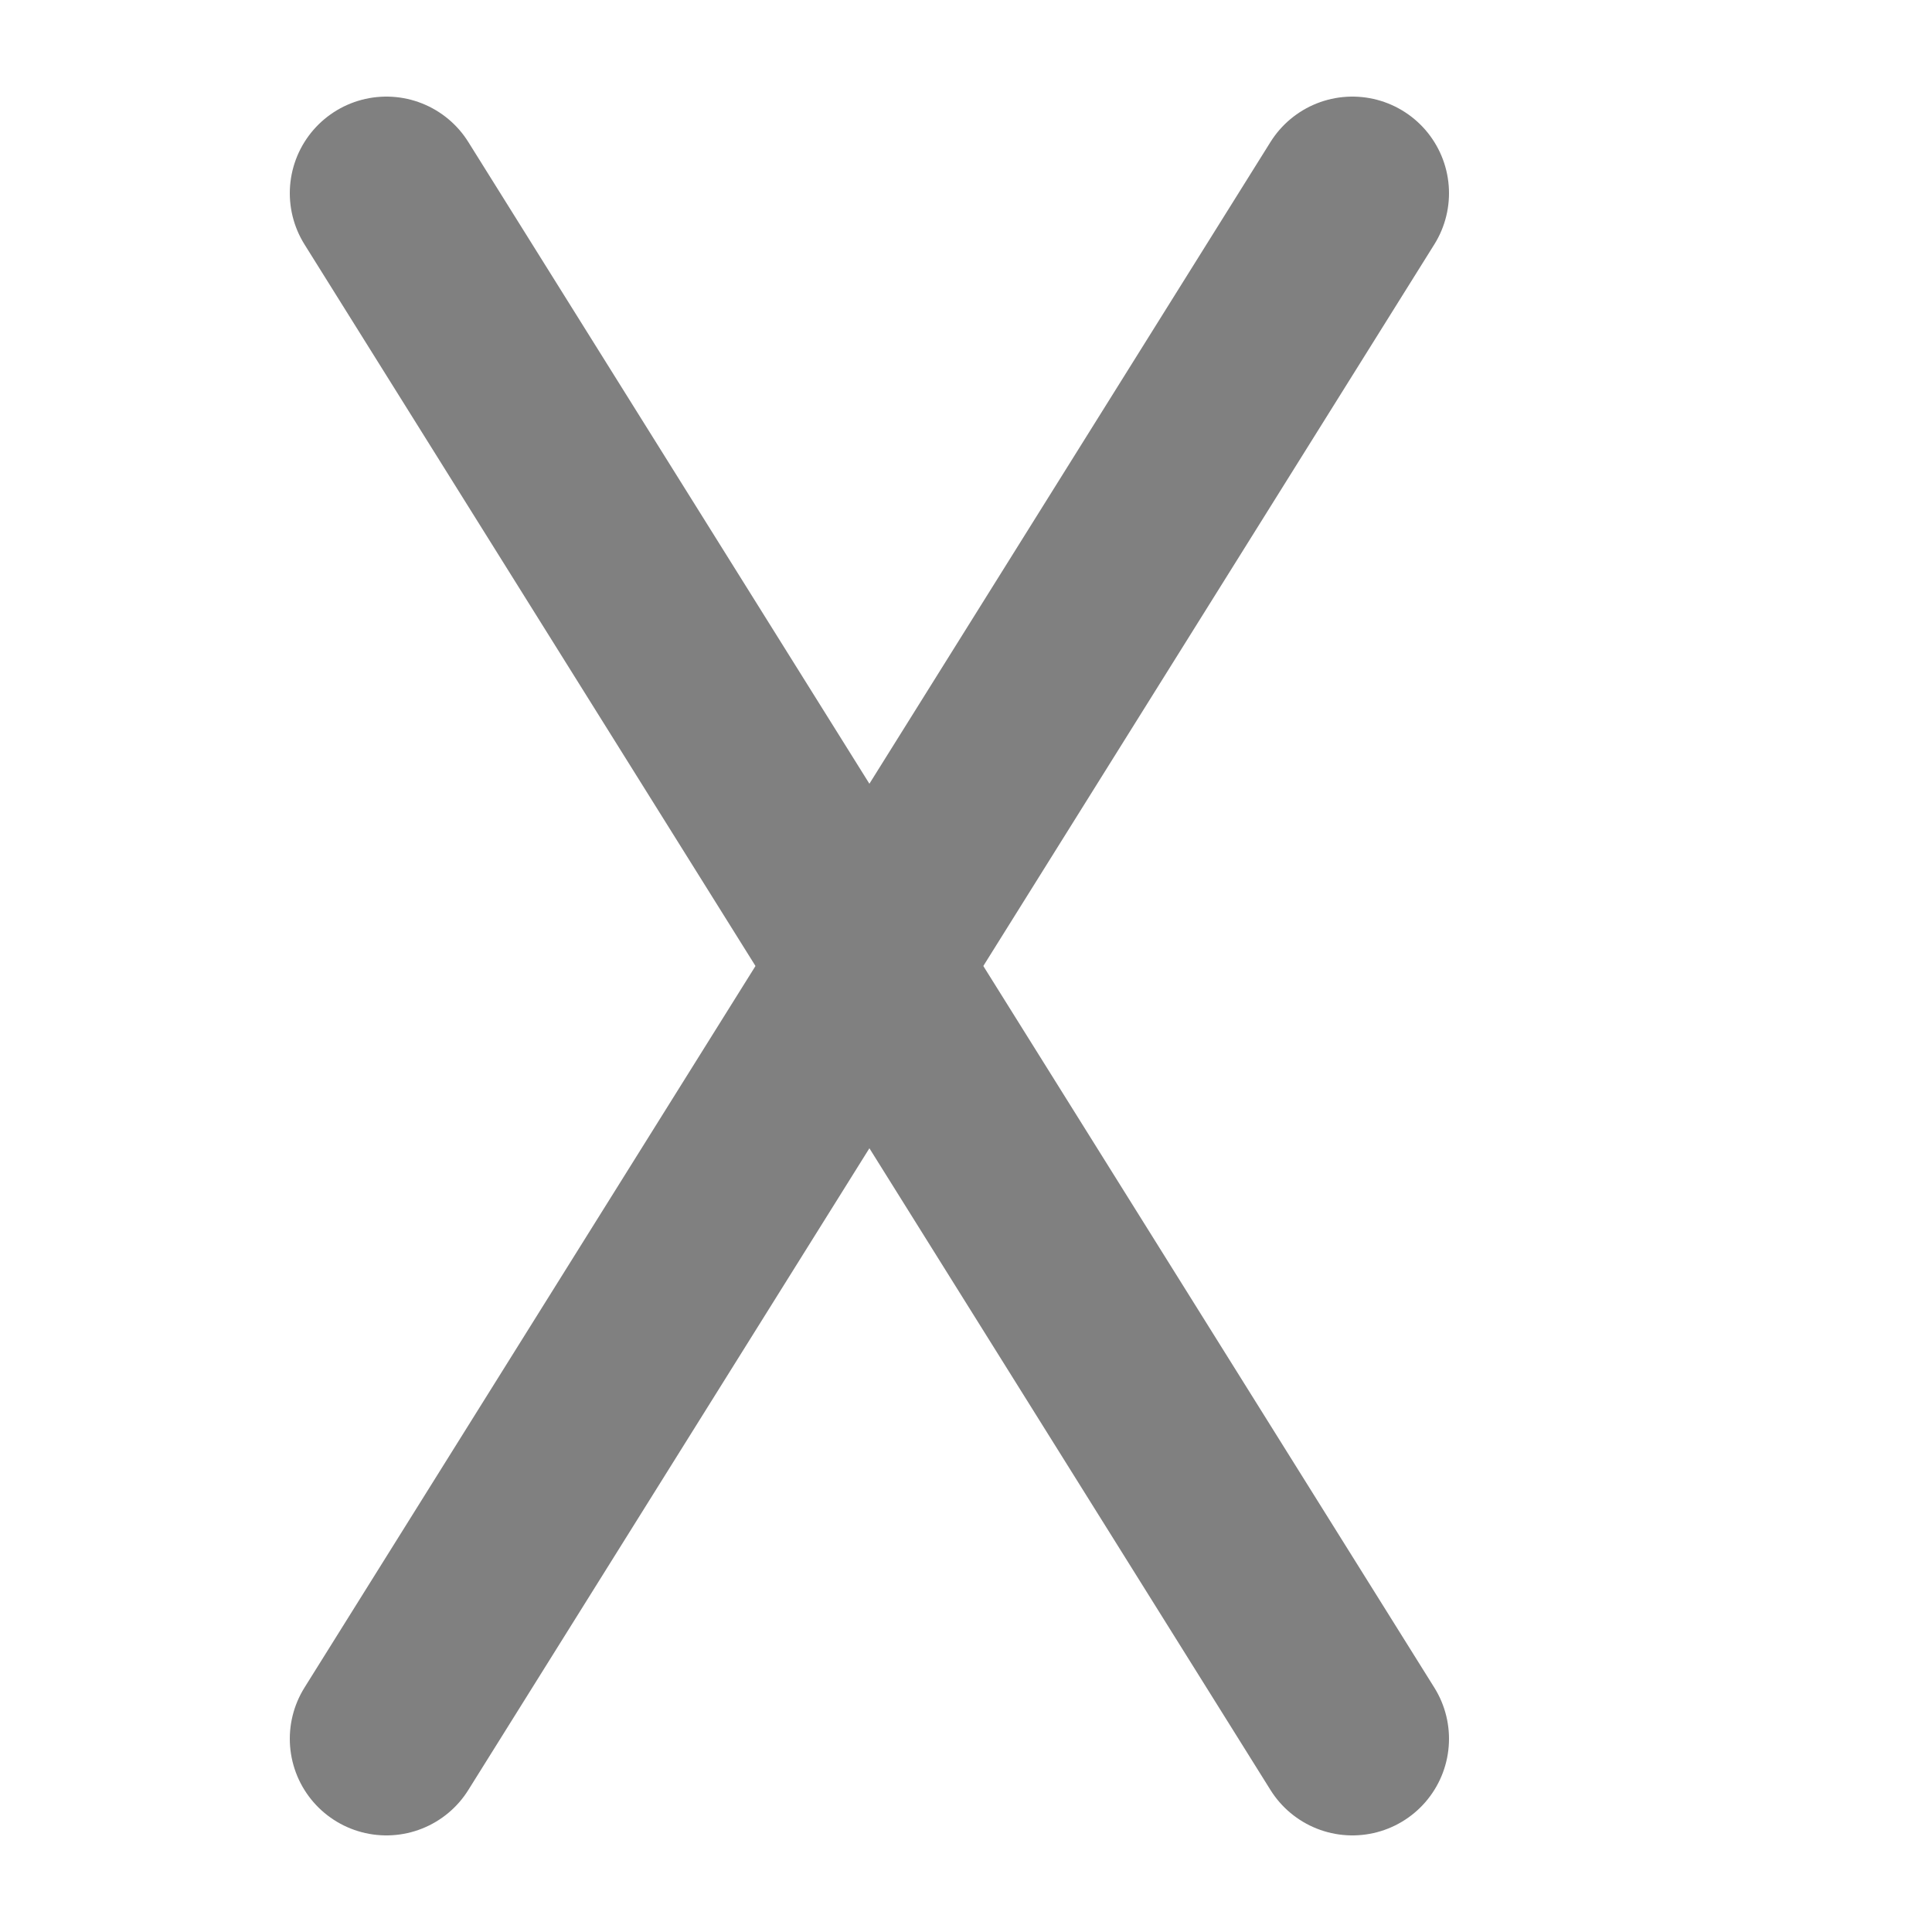
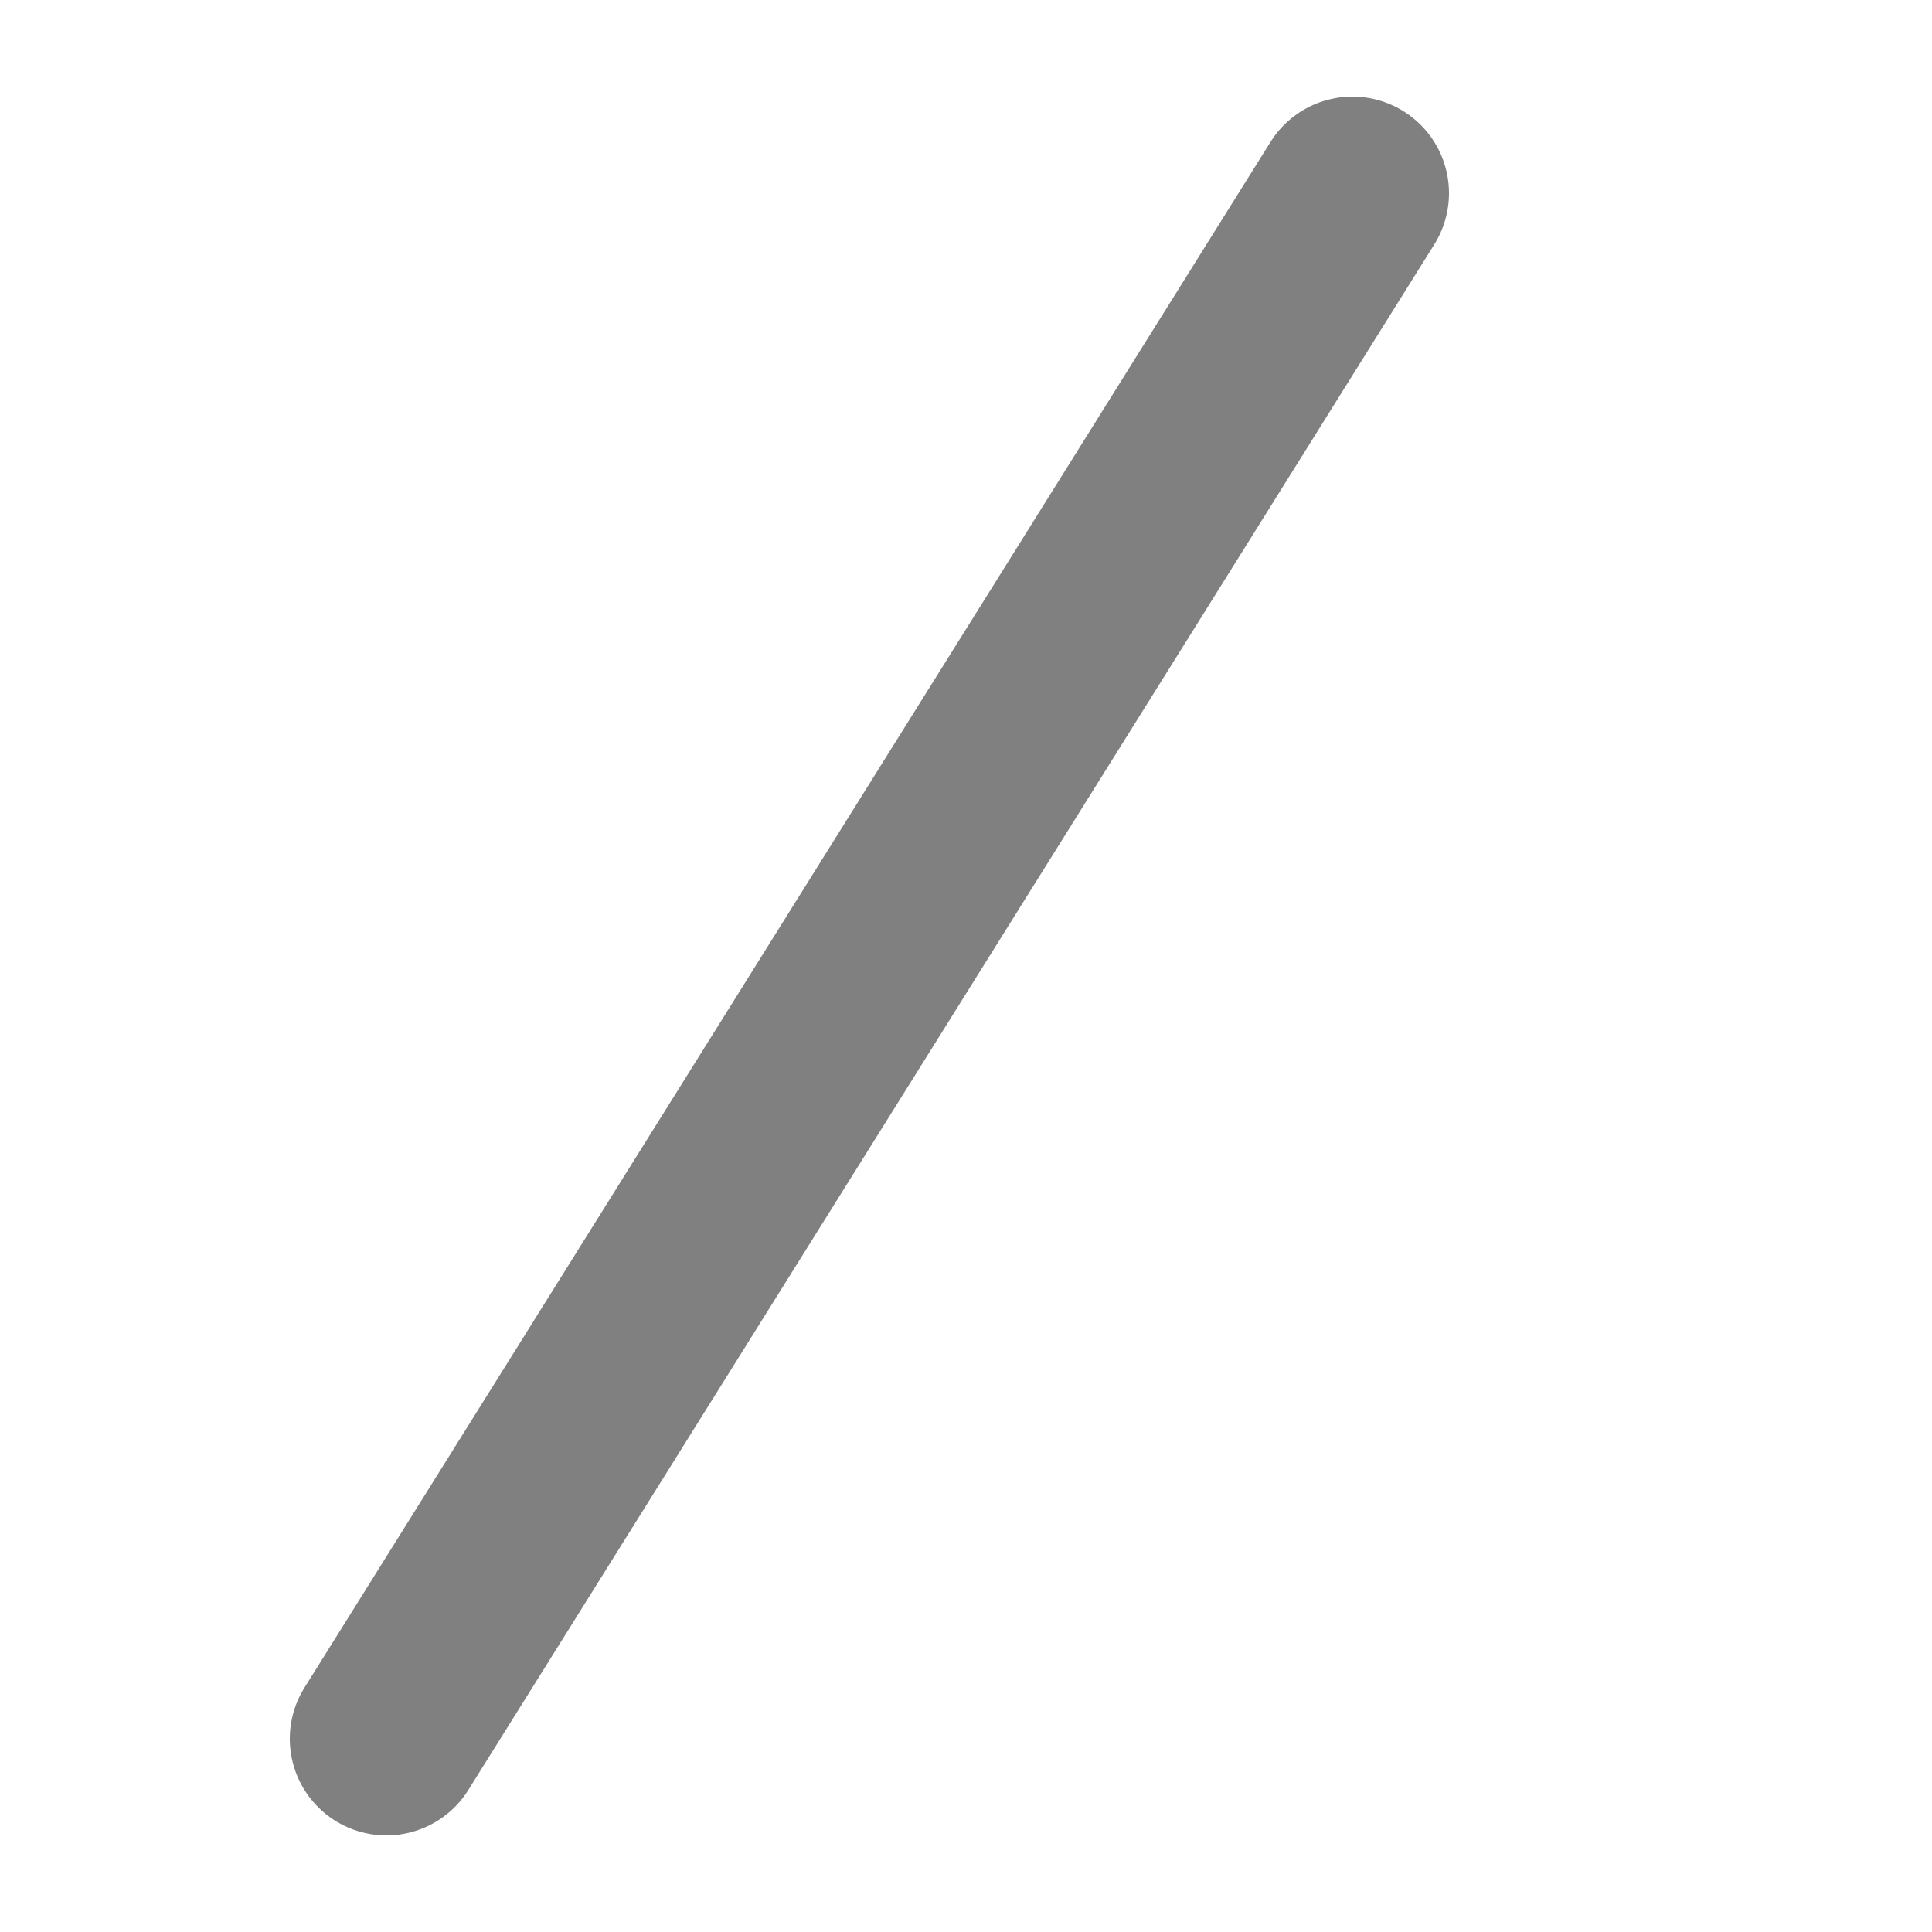
<svg xmlns="http://www.w3.org/2000/svg" width="10" height="10" viewBox="0 0 10 10" fill="none">
-   <path d="M2 1L7 9" stroke="gray" stroke-linecap="round" stroke-linejoin="round" />
  <path d="M7 1L2 9" stroke="gray" stroke-linecap="round" stroke-linejoin="round" />
</svg>